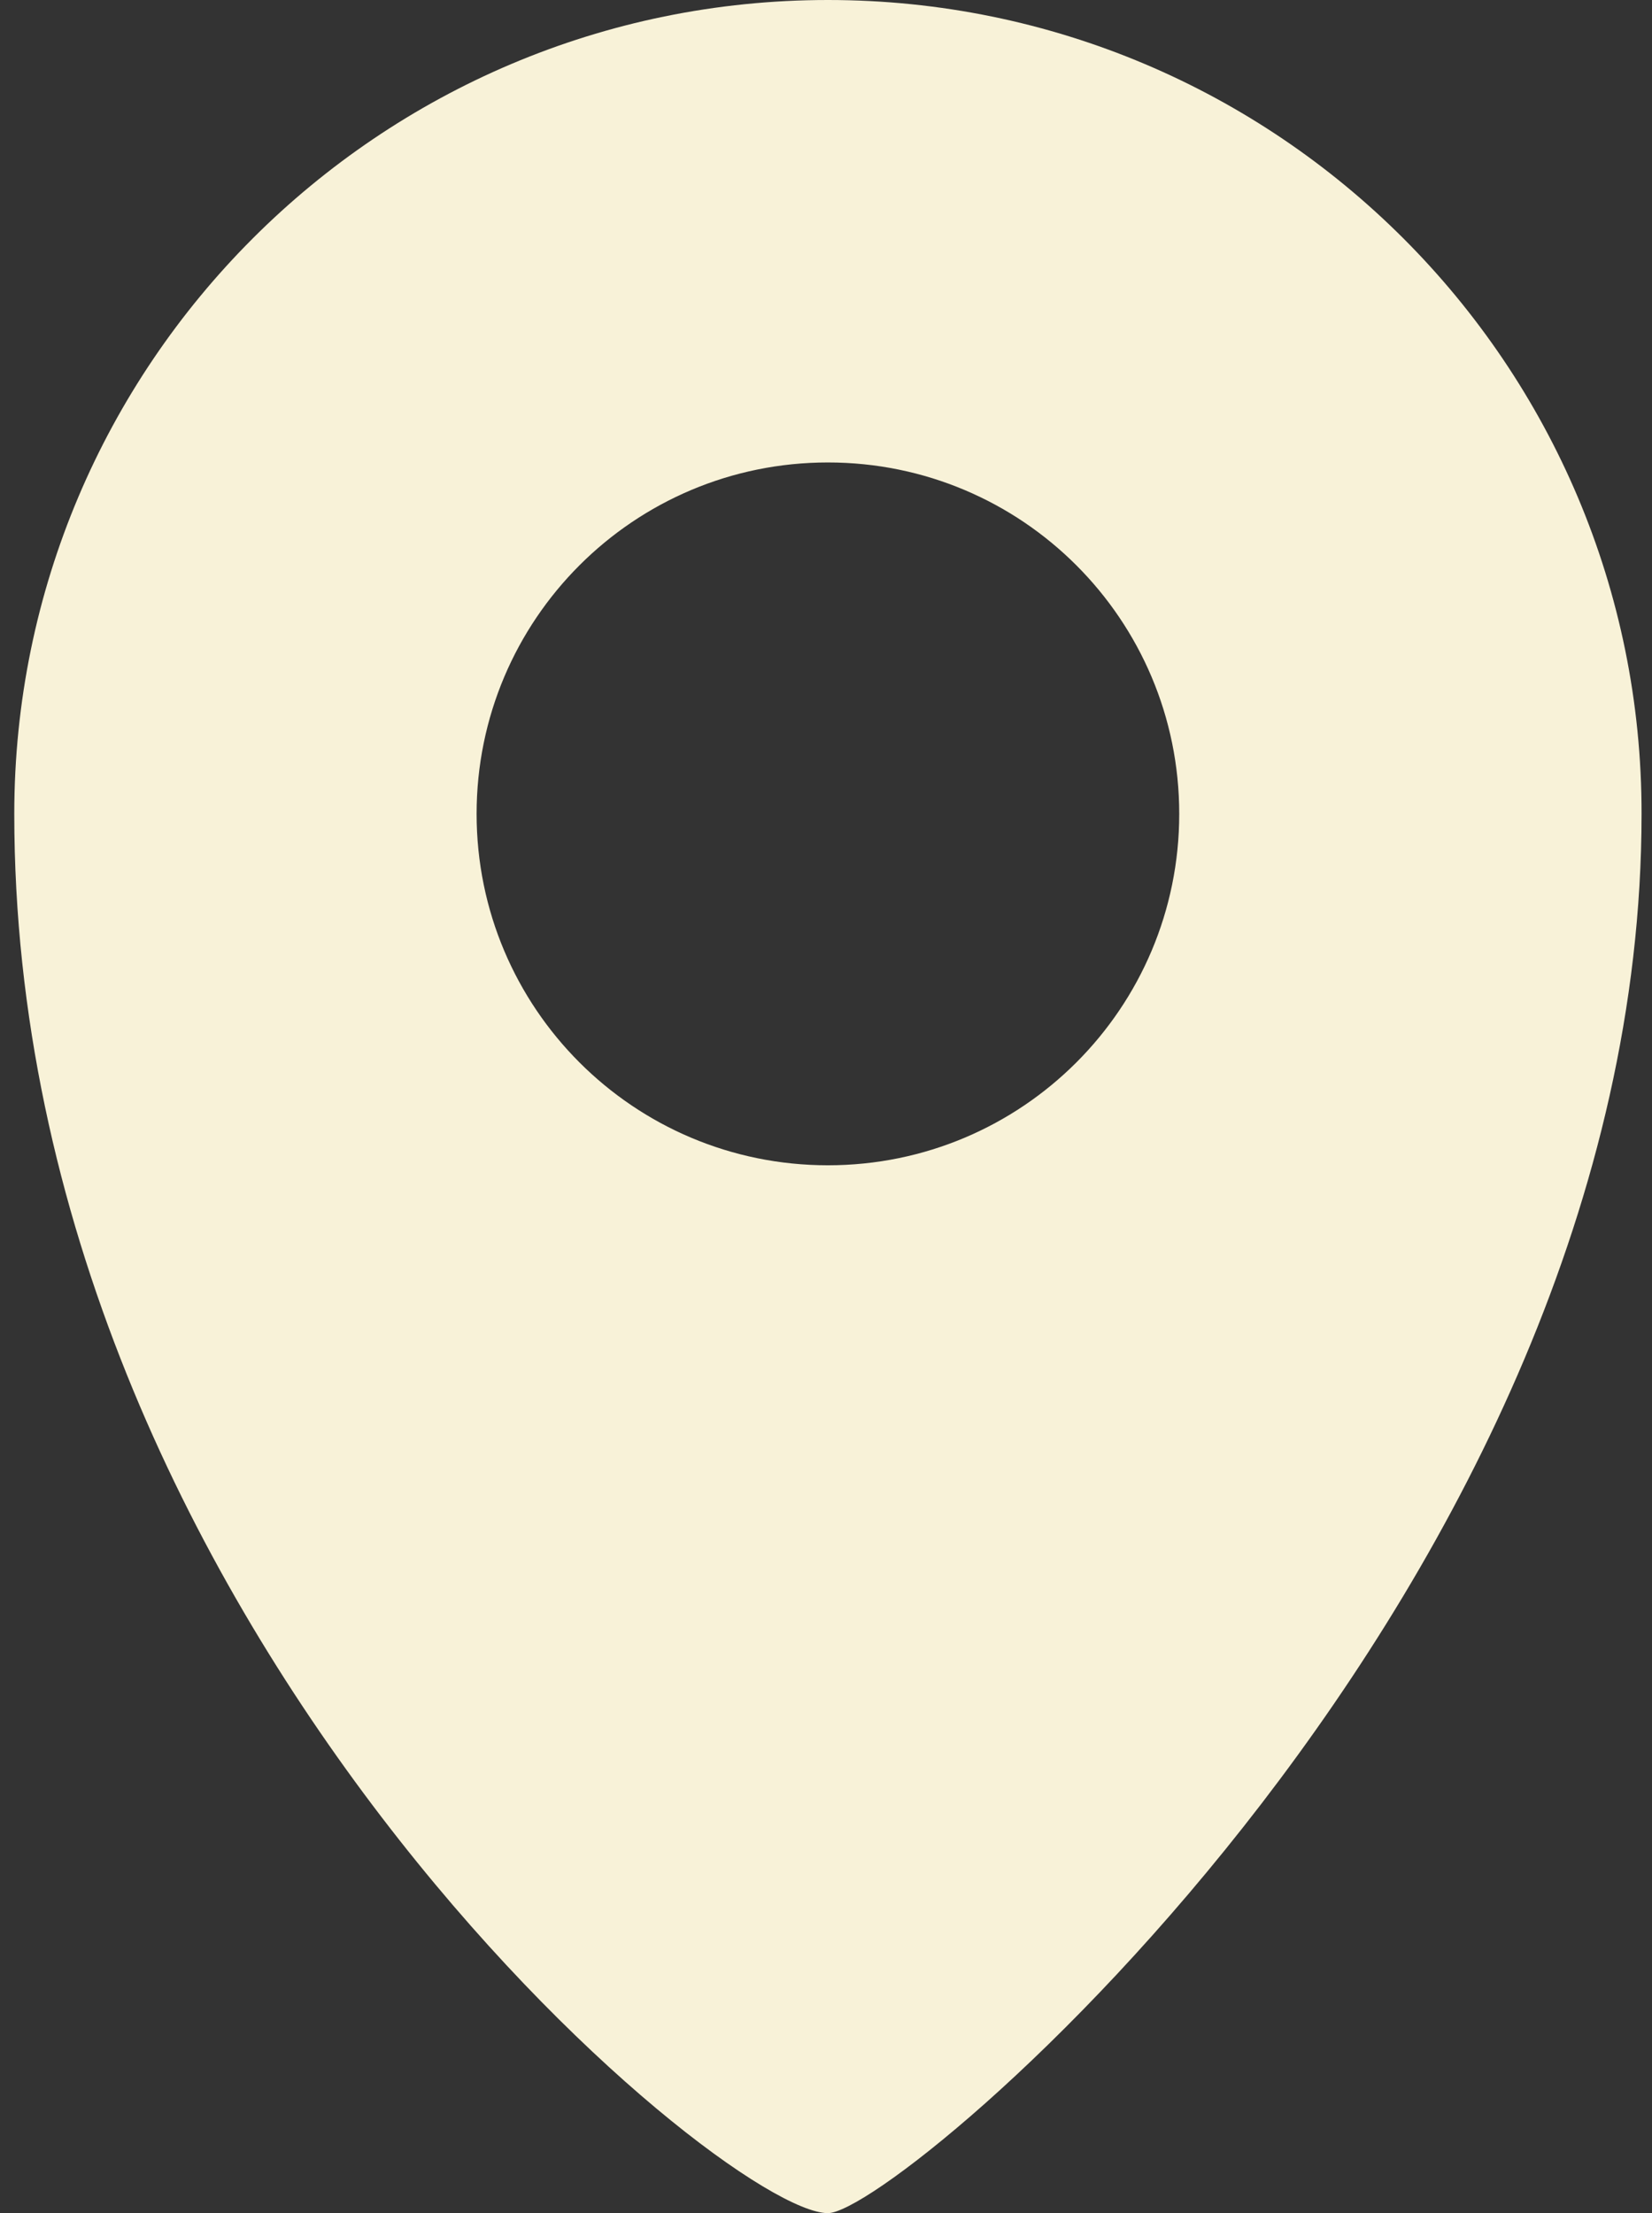
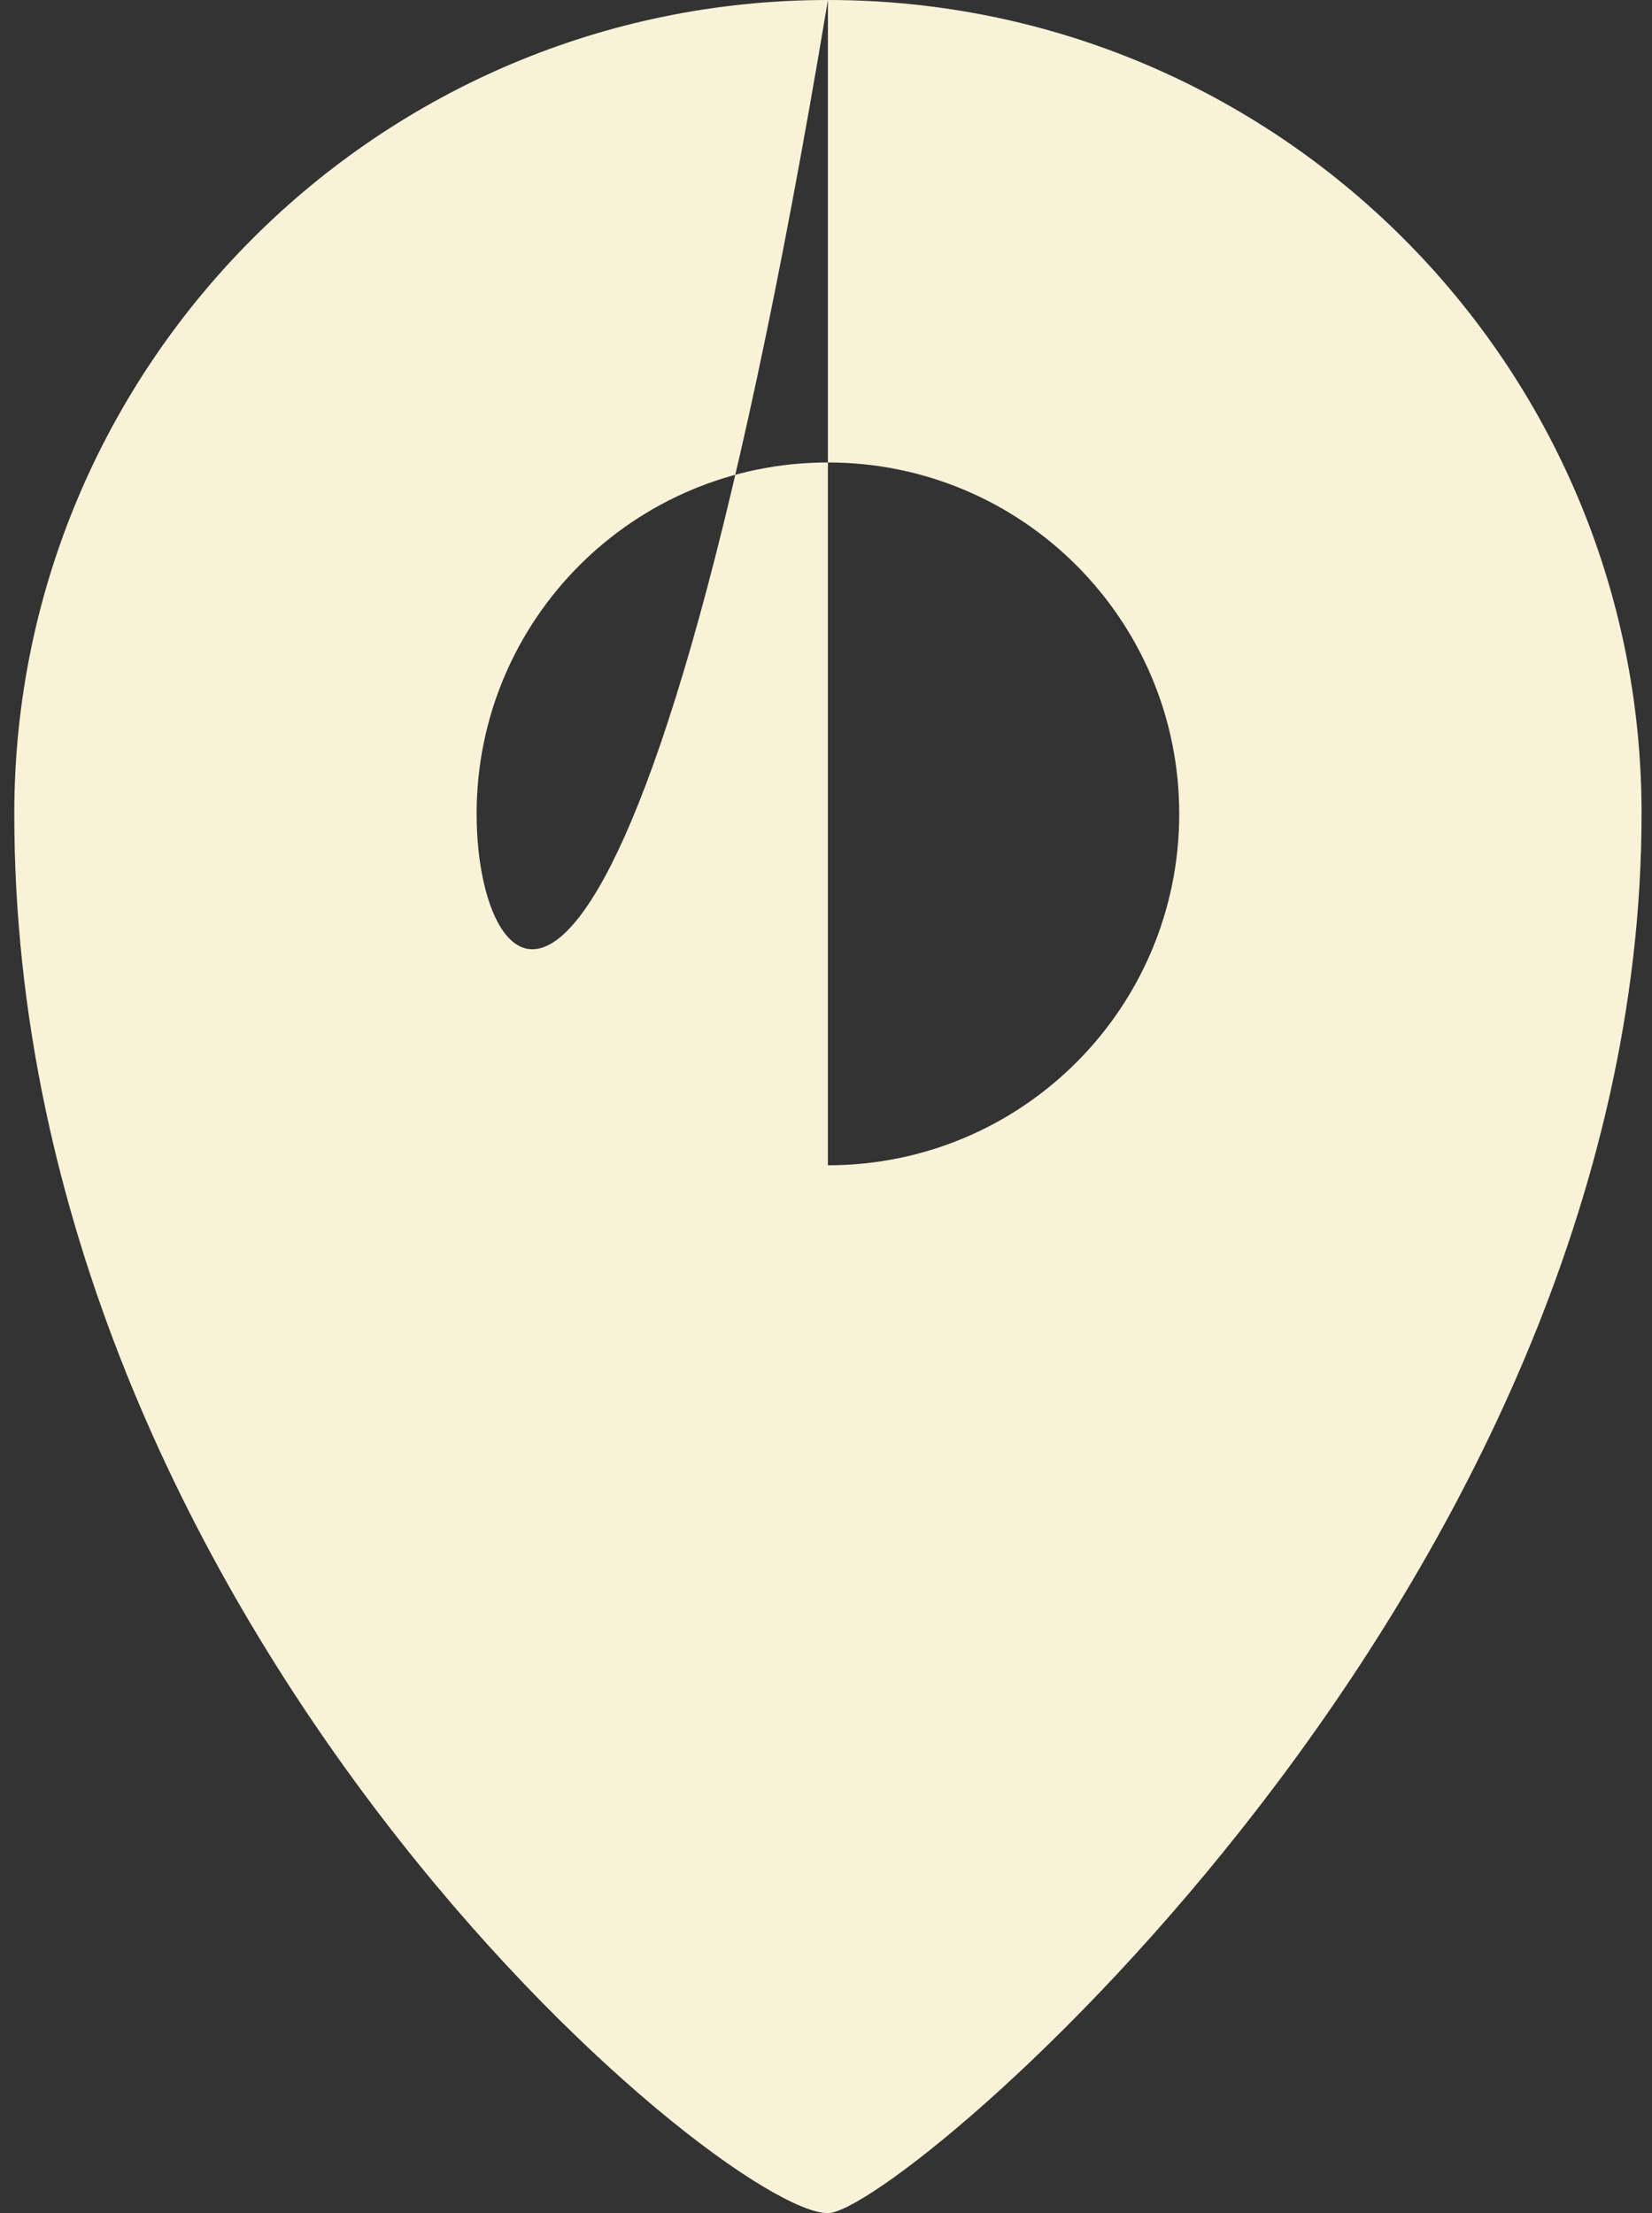
<svg xmlns="http://www.w3.org/2000/svg" width="56" height="75" viewBox="0 0 56 75" fill="none">
  <rect x="0" y="0" width="56" height="75" fill="#333333" stroke="none" />
-   <path fill-rule="evenodd" clip-rule="evenodd" d="M28.065 0C12.842 0 0.484 12.358 0.484 27.581C0.484 54.992 24.472 75 28.065 75C30.496 75 55.646 53.784 55.646 27.581C55.661 12.358 43.303 0 28.065 0ZM28.065 39.49C21.483 39.49 16.156 34.163 16.156 27.581C16.156 20.999 21.483 15.672 28.065 15.672C34.647 15.672 39.974 20.999 39.974 27.581C39.974 34.163 34.647 39.49 28.065 39.49Z" fill="#F8F2D8" />
+   <path fill-rule="evenodd" clip-rule="evenodd" d="M28.065 0C12.842 0 0.484 12.358 0.484 27.581C0.484 54.992 24.472 75 28.065 75C30.496 75 55.646 53.784 55.646 27.581C55.661 12.358 43.303 0 28.065 0ZC21.483 39.49 16.156 34.163 16.156 27.581C16.156 20.999 21.483 15.672 28.065 15.672C34.647 15.672 39.974 20.999 39.974 27.581C39.974 34.163 34.647 39.49 28.065 39.49Z" fill="#F8F2D8" />
</svg>